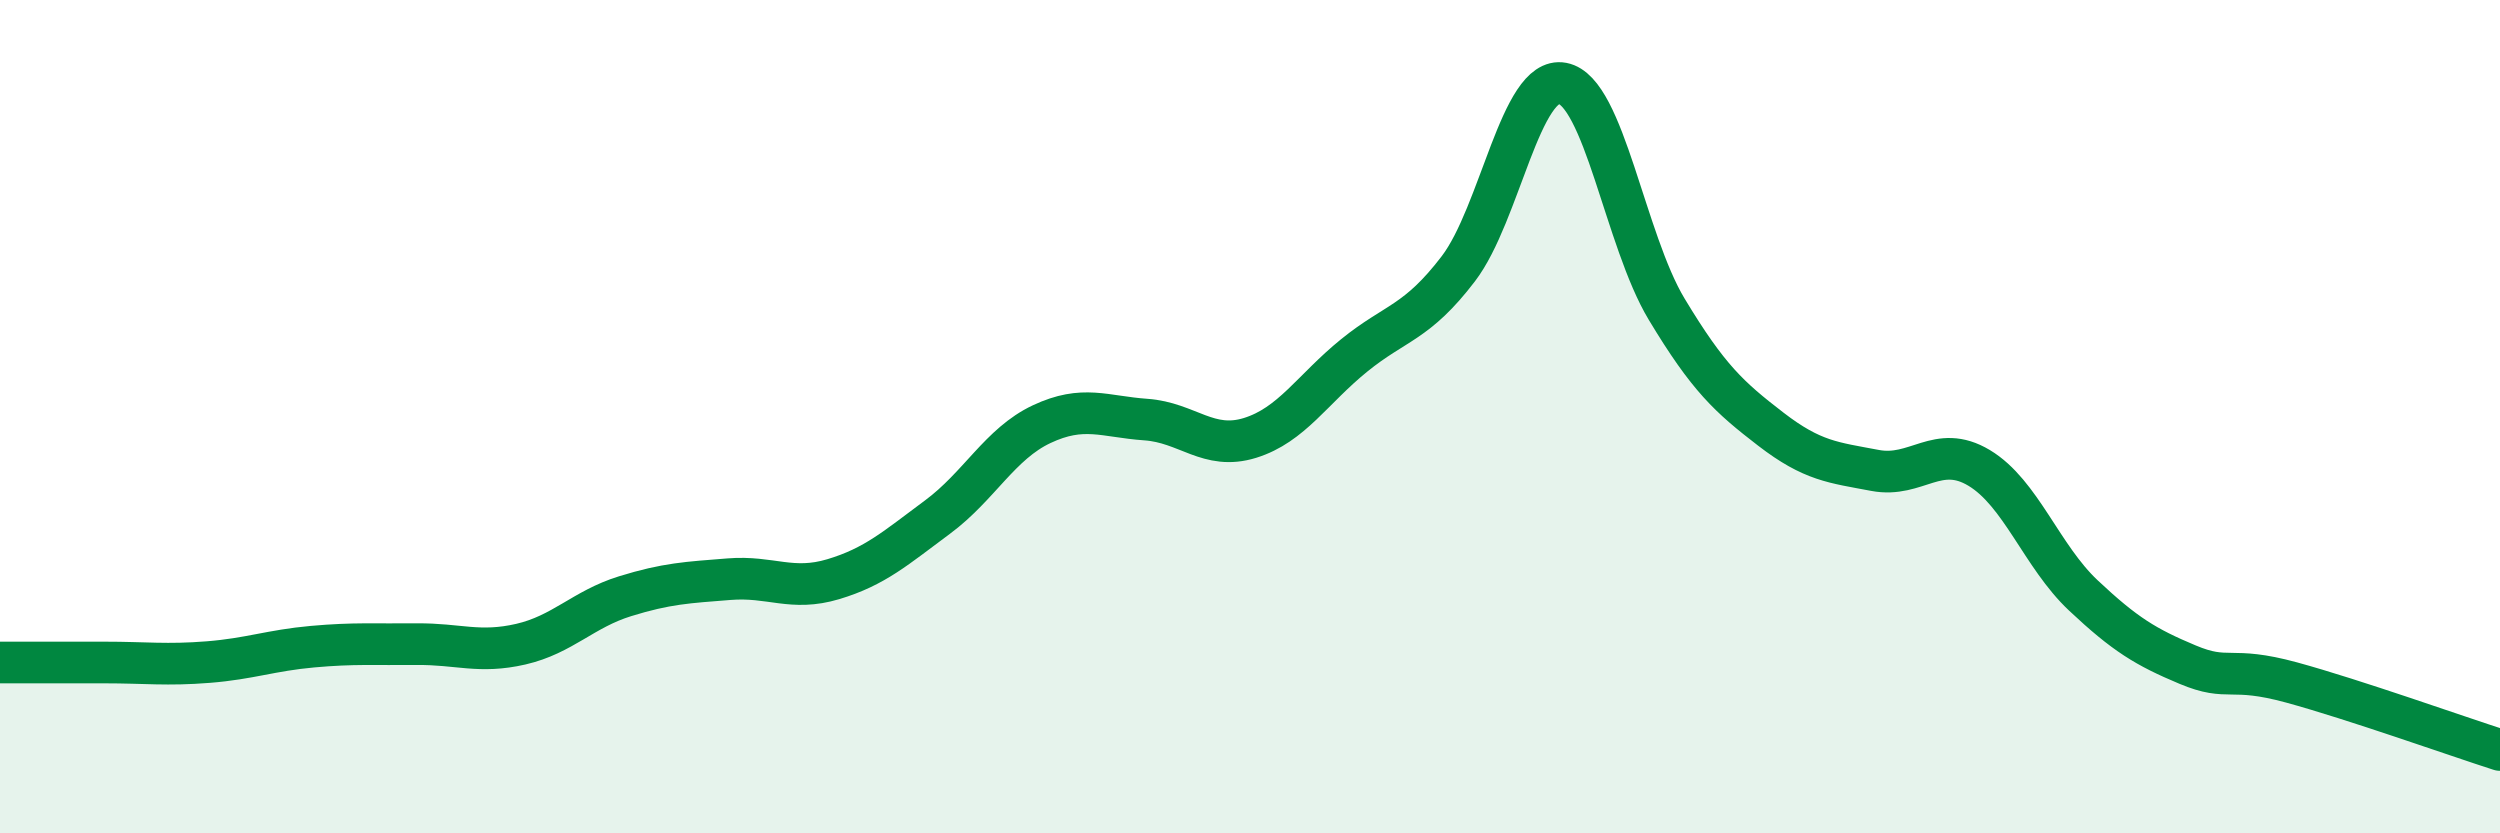
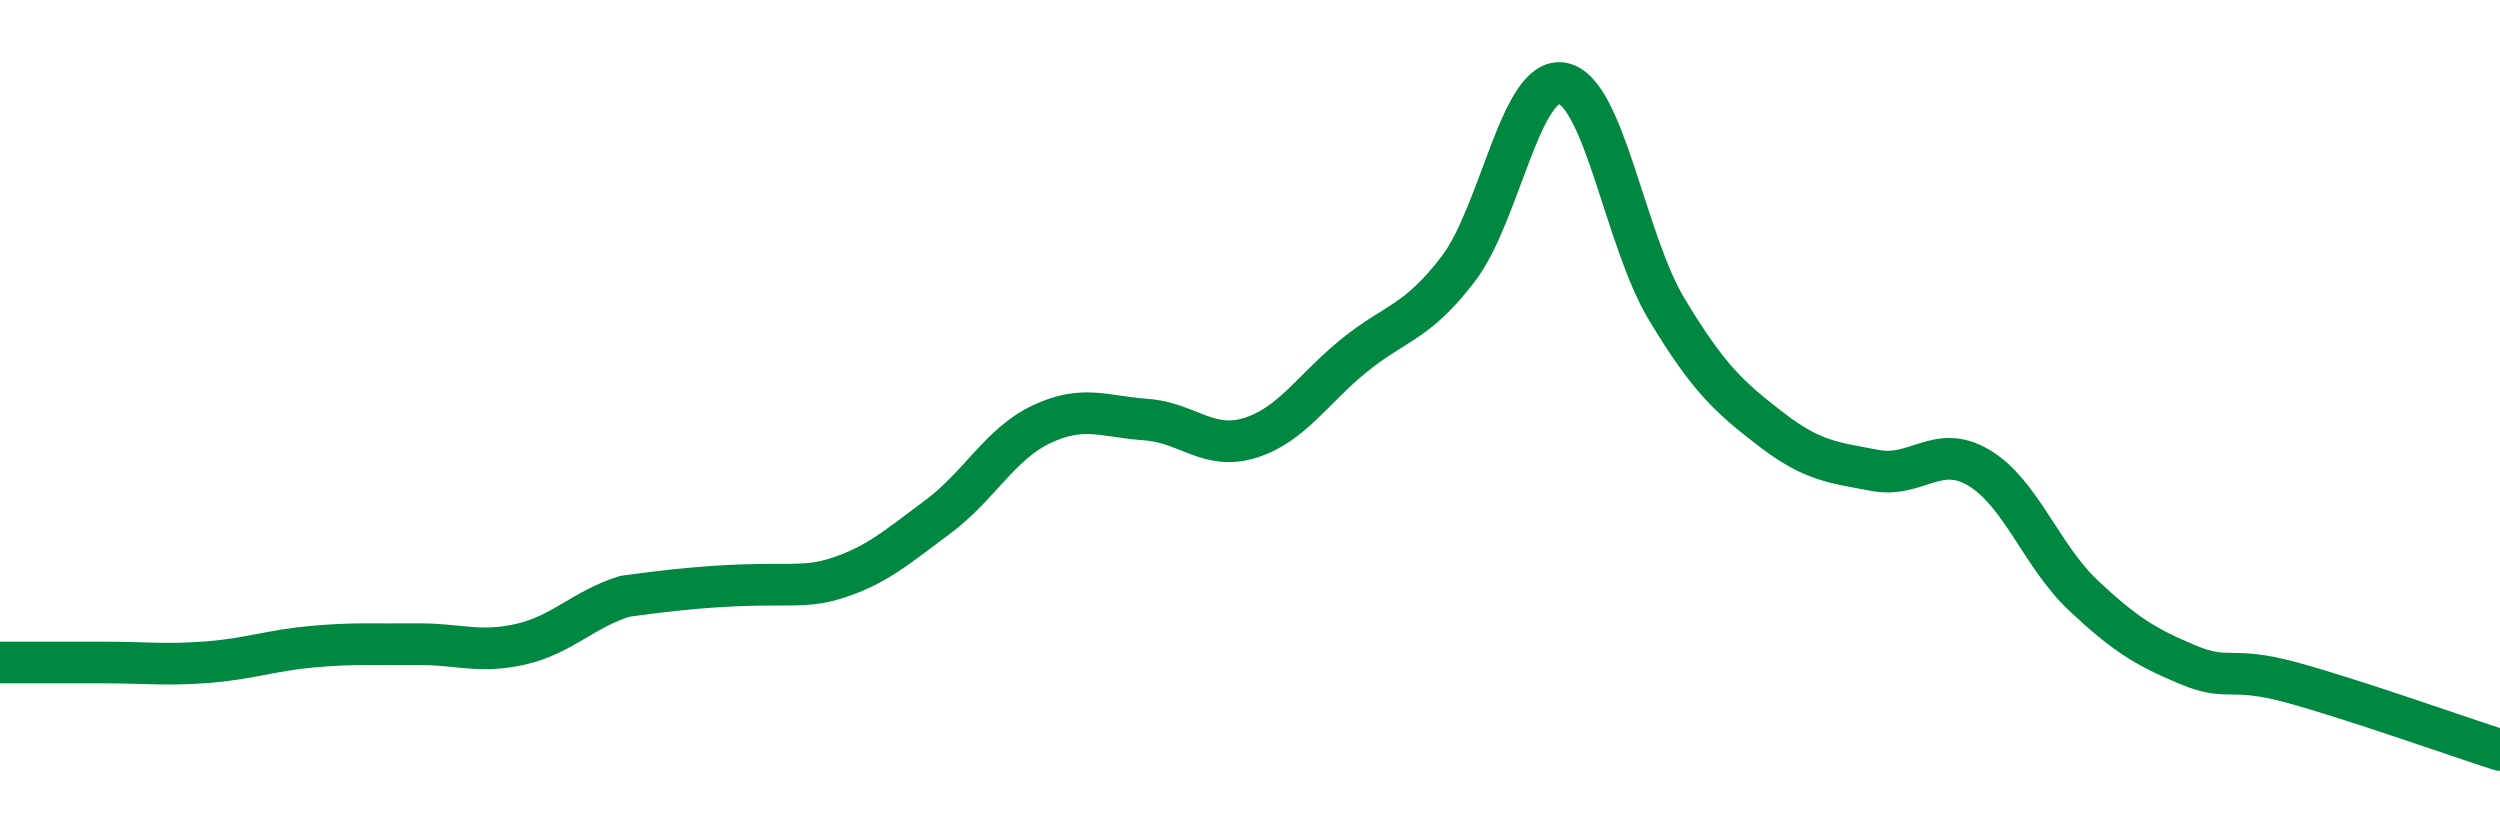
<svg xmlns="http://www.w3.org/2000/svg" width="60" height="20" viewBox="0 0 60 20">
-   <path d="M 0,15.9 C 0.5,15.9 1.5,15.9 2.5,15.9 C 3.5,15.9 4,15.97 5,15.89 C 6,15.81 6.5,15.61 7.5,15.52 C 8.5,15.43 9,15.47 10,15.46 C 11,15.45 11.5,15.69 12.5,15.46 C 13.5,15.23 14,14.62 15,14.31 C 16,14 16.5,13.98 17.5,13.9 C 18.5,13.82 19,14.2 20,13.9 C 21,13.6 21.5,13.15 22.5,12.41 C 23.5,11.67 24,10.65 25,10.18 C 26,9.71 26.5,10 27.5,10.07 C 28.5,10.14 29,10.82 30,10.51 C 31,10.2 31.5,9.34 32.5,8.53 C 33.5,7.72 34,7.76 35,6.45 C 36,5.14 36.5,1.81 37.5,2 C 38.5,2.19 39,5.76 40,7.42 C 41,9.08 41.5,9.53 42.5,10.3 C 43.5,11.07 44,11.1 45,11.29 C 46,11.48 46.5,10.63 47.5,11.23 C 48.5,11.83 49,13.35 50,14.29 C 51,15.23 51.5,15.53 52.5,15.95 C 53.5,16.37 53.5,15.97 55,16.38 C 56.5,16.79 59,17.68 60,18L60 20L0 20Z" fill="#008740" opacity="0.1" stroke-linecap="round" stroke-linejoin="round" />
-   <path d="M 0,15.9 C 0.5,15.9 1.5,15.9 2.5,15.9 C 3.5,15.9 4,15.97 5,15.89 C 6,15.81 6.5,15.61 7.5,15.52 C 8.5,15.43 9,15.47 10,15.46 C 11,15.45 11.5,15.69 12.5,15.46 C 13.5,15.23 14,14.62 15,14.31 C 16,14 16.5,13.98 17.5,13.9 C 18.5,13.82 19,14.2 20,13.9 C 21,13.6 21.5,13.15 22.5,12.41 C 23.5,11.67 24,10.65 25,10.18 C 26,9.71 26.5,10 27.5,10.07 C 28.5,10.14 29,10.82 30,10.51 C 31,10.2 31.5,9.34 32.5,8.53 C 33.5,7.72 34,7.76 35,6.45 C 36,5.14 36.5,1.81 37.5,2 C 38.5,2.19 39,5.76 40,7.42 C 41,9.08 41.5,9.53 42.5,10.3 C 43.5,11.07 44,11.1 45,11.29 C 46,11.48 46.5,10.63 47.5,11.23 C 48.5,11.83 49,13.35 50,14.29 C 51,15.23 51.5,15.53 52.5,15.95 C 53.5,16.37 53.5,15.97 55,16.38 C 56.5,16.79 59,17.68 60,18" stroke="#008740" stroke-width="1" fill="none" stroke-linecap="round" stroke-linejoin="round" />
+   <path d="M 0,15.9 C 0.5,15.9 1.5,15.9 2.5,15.9 C 3.5,15.9 4,15.97 5,15.89 C 6,15.81 6.5,15.61 7.5,15.52 C 8.5,15.43 9,15.47 10,15.46 C 11,15.45 11.5,15.69 12.5,15.46 C 13.5,15.23 14,14.62 15,14.31 C 18.5,13.82 19,14.2 20,13.9 C 21,13.6 21.5,13.15 22.5,12.41 C 23.5,11.67 24,10.65 25,10.18 C 26,9.71 26.5,10 27.5,10.07 C 28.5,10.14 29,10.82 30,10.51 C 31,10.2 31.5,9.34 32.5,8.53 C 33.5,7.72 34,7.76 35,6.45 C 36,5.14 36.5,1.81 37.5,2 C 38.5,2.19 39,5.76 40,7.42 C 41,9.08 41.5,9.53 42.5,10.3 C 43.5,11.07 44,11.1 45,11.29 C 46,11.48 46.5,10.63 47.5,11.23 C 48.5,11.83 49,13.35 50,14.29 C 51,15.23 51.5,15.53 52.5,15.95 C 53.5,16.37 53.5,15.97 55,16.38 C 56.5,16.79 59,17.68 60,18" stroke="#008740" stroke-width="1" fill="none" stroke-linecap="round" stroke-linejoin="round" />
</svg>